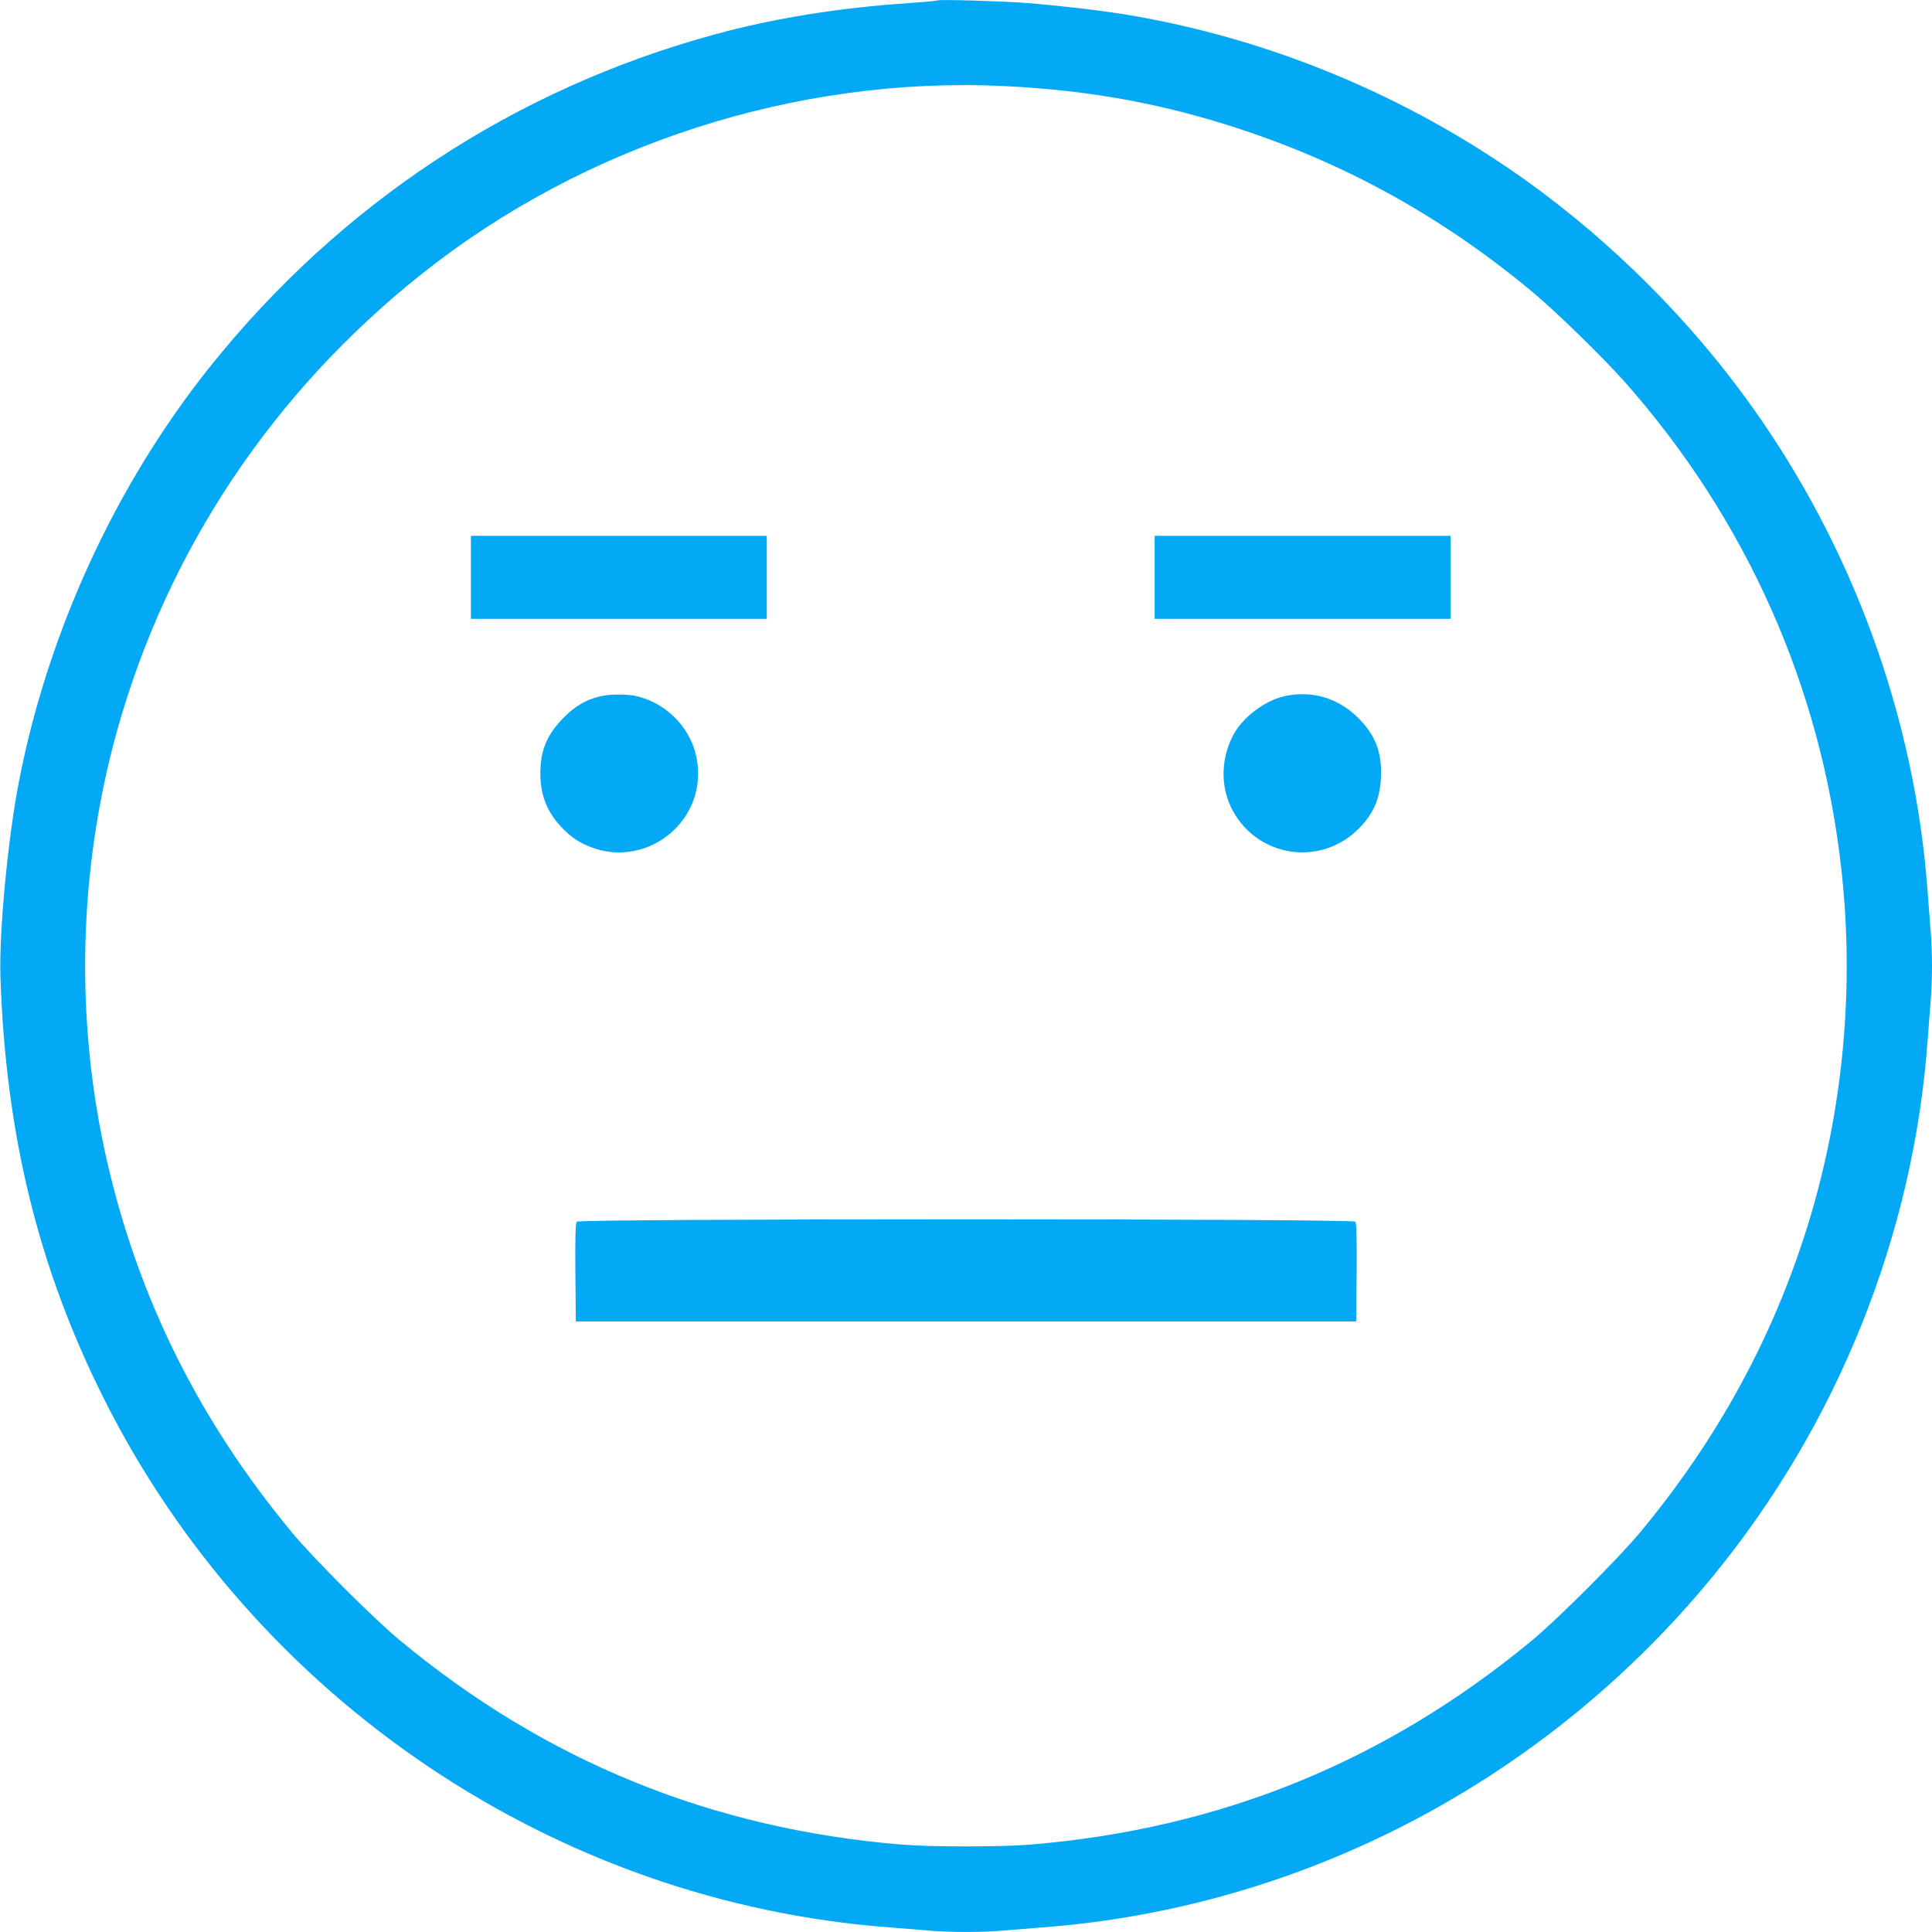
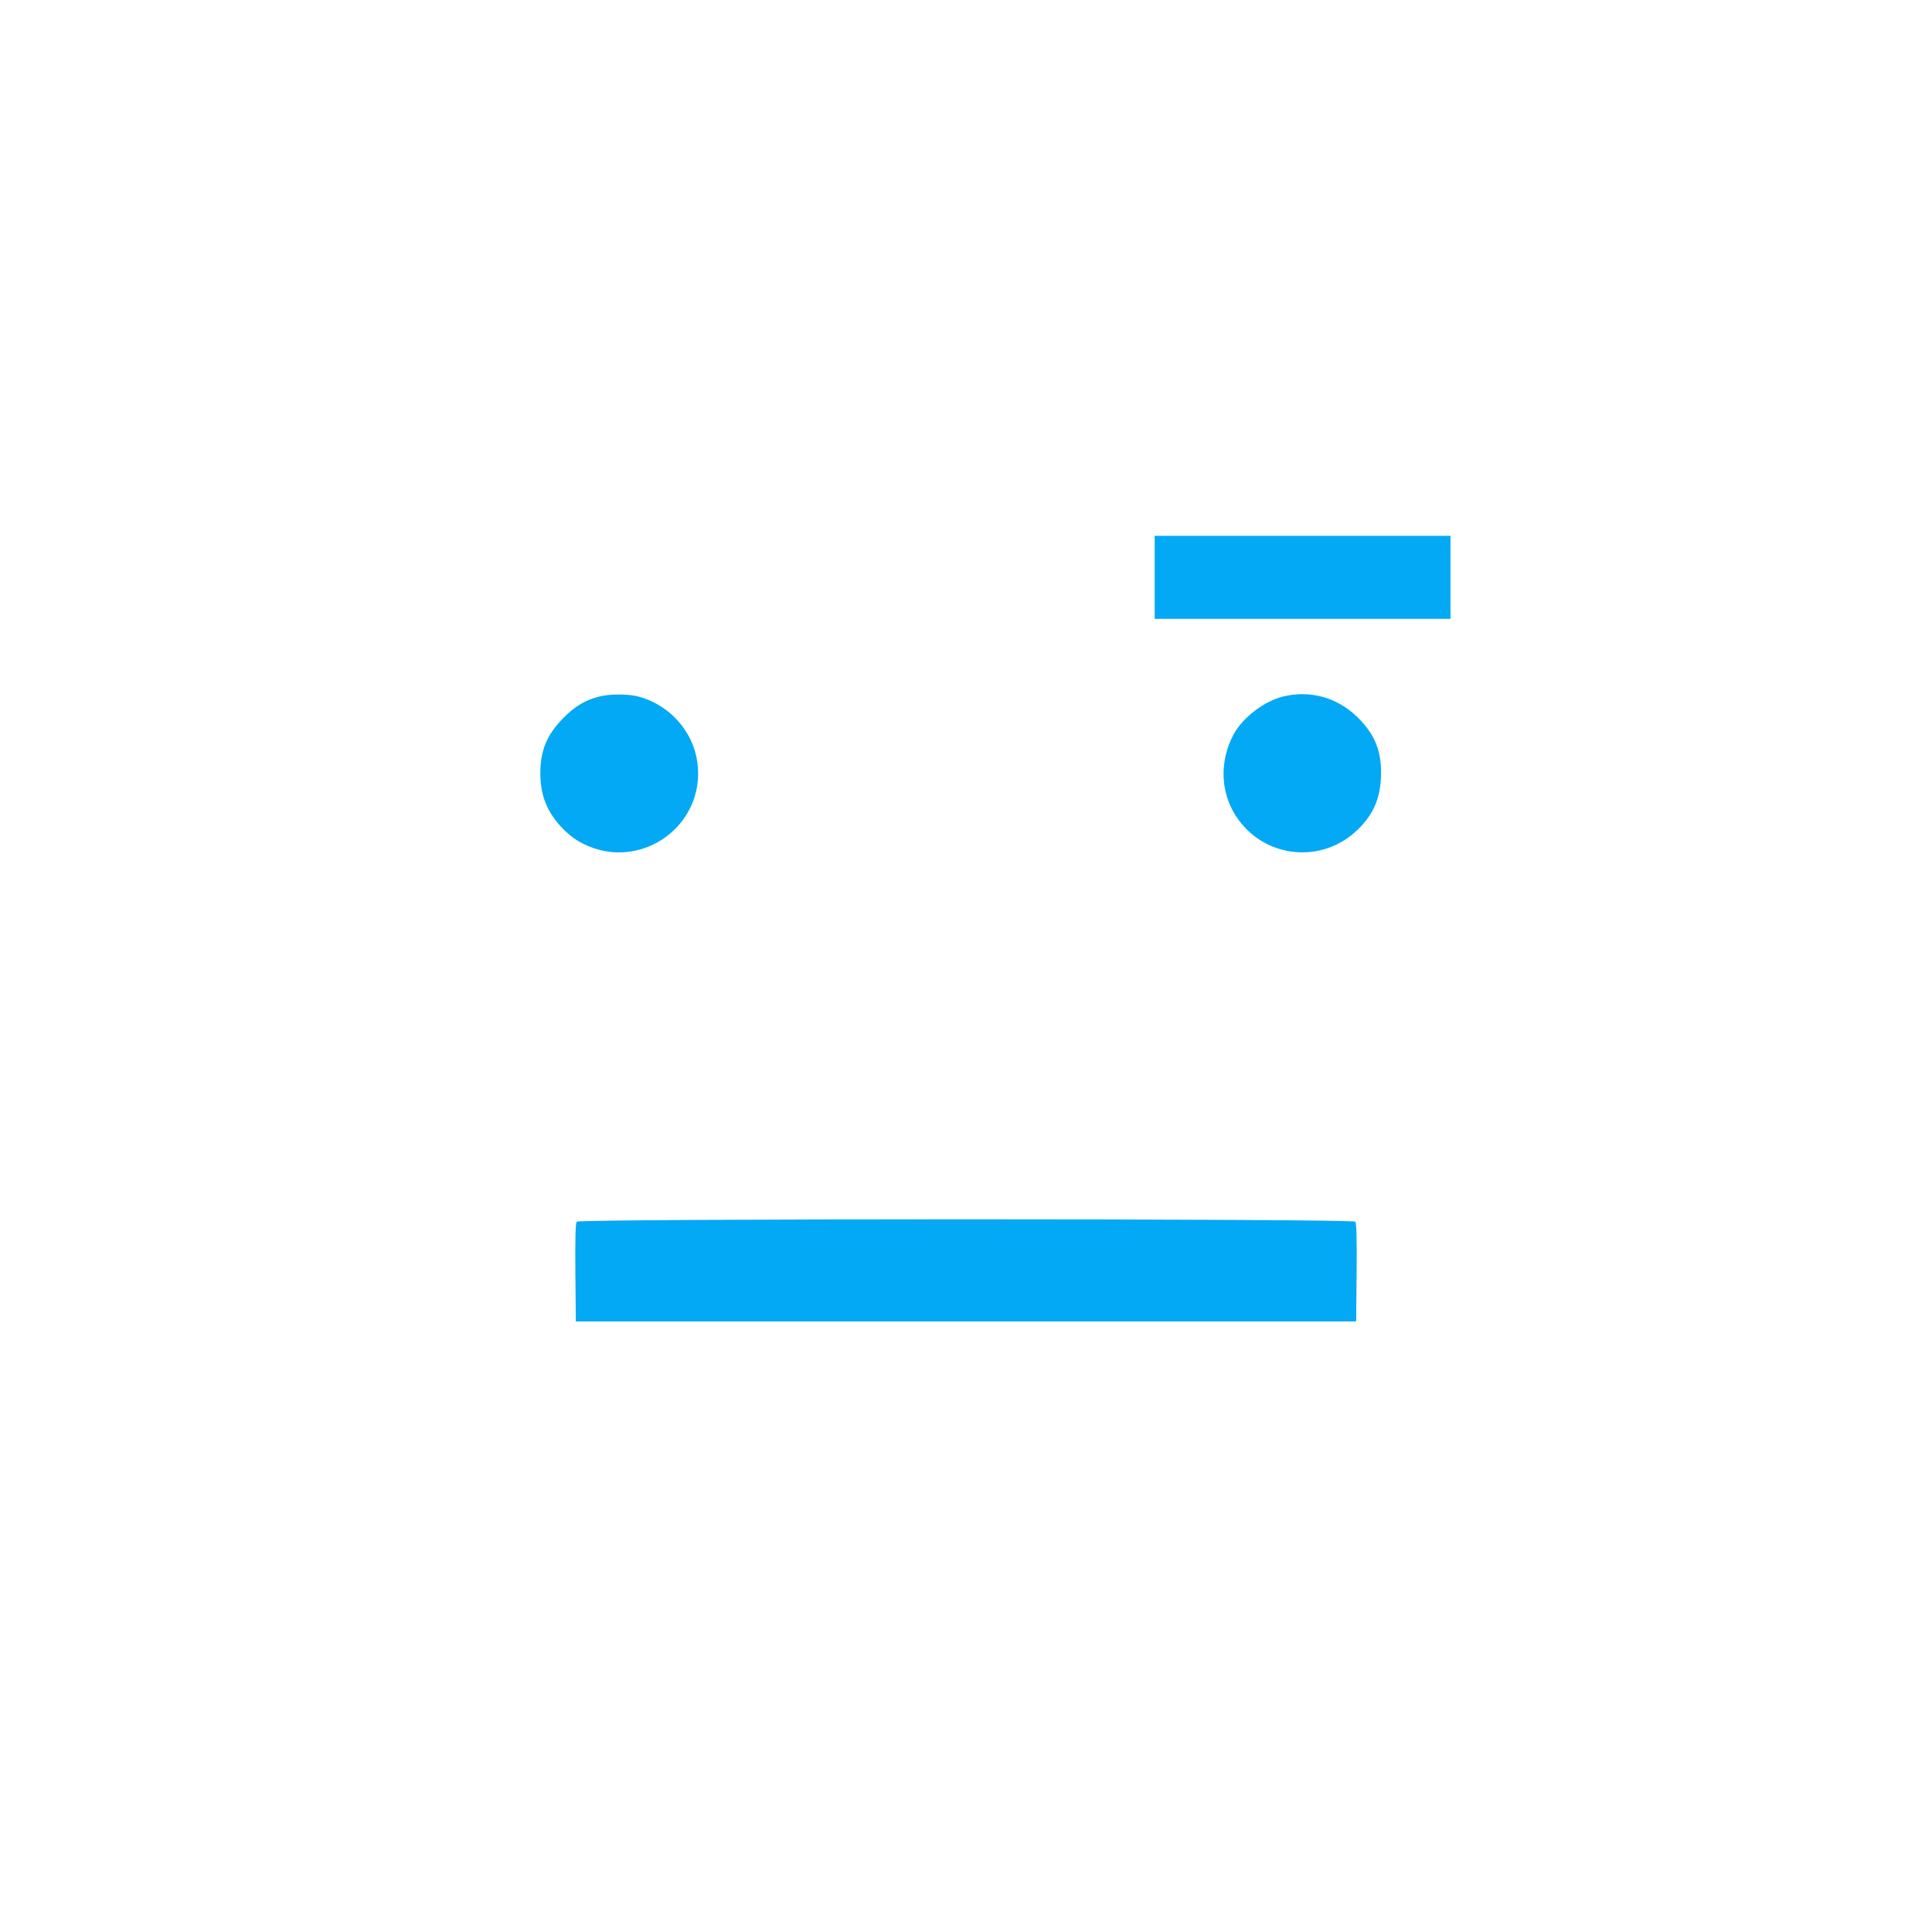
<svg xmlns="http://www.w3.org/2000/svg" version="1.0" width="1280pt" height="1280pt" viewBox="0 0 1280 1280" preserveAspectRatio="xMidYMid meet">
  <g transform="translate(0,1280) scale(0.1,-0.1)" fill="#03a9f4" stroke="none">
-     <path d="M6210 12797 c-3 -3 -84 -10 -180 -17 -462 -30 -906 -101 -1302 -210 -1325 -363 -2473 -1120 -3337 -2200 -624 -781 -1072 -1754 -1265 -2745 -75 -387 -133 -1003 -123 -1300 35 -1042 251 -1924 683 -2787 1000 -1999 2999 -3344 5214 -3508 80 -6 192 -15 250 -20 134 -13 366 -13 500 0 58 5 170 14 250 20 1726 128 3340 973 4451 2330 823 1005 1324 2254 1419 3535 6 83 15 200 20 261 6 60 10 170 10 244 0 74 -4 184 -10 244 -5 61 -14 179 -20 261 -85 1140 -492 2262 -1165 3204 -405 568 -928 1090 -1496 1496 -790 564 -1708 944 -2659 1100 -174 28 -442 59 -660 76 -164 12 -572 24 -580 16z m440 -567 c576 -28 1070 -119 1595 -295 702 -235 1328 -586 1910 -1071 156 -130 467 -434 611 -596 806 -912 1299 -2021 1433 -3223 89 -793 12 -1610 -224 -2369 -230 -740 -596 -1411 -1111 -2031 -139 -167 -542 -570 -709 -709 -971 -805 -2069 -1253 -3330 -1357 -193 -16 -657 -16 -850 0 -1261 104 -2363 553 -3330 1357 -168 139 -571 542 -709 709 -615 742 -1016 1546 -1226 2458 -215 937 -192 1930 66 2857 334 1195 1033 2243 2022 3028 1078 856 2479 1307 3852 1242z" />
-     <path d="M3120 8975 l0 -275 980 0 980 0 0 275 0 275 -980 0 -980 0 0 -275z" />
    <path d="M7650 8975 l0 -275 980 0 980 0 0 275 0 275 -980 0 -980 0 0 -275z" />
    <path d="M3973 8186 c-91 -22 -164 -65 -238 -140 -112 -113 -155 -217 -155 -371 0 -148 47 -261 150 -366 46 -46 87 -77 140 -102 378 -185 808 127 750 543 -28 206 -185 381 -390 435 -66 18 -186 18 -257 1z" />
    <path d="M8503 8186 c-128 -31 -271 -141 -331 -253 -93 -176 -87 -379 16 -539 183 -283 574 -324 813 -85 105 105 148 213 149 372 0 150 -44 256 -154 365 -133 132 -313 183 -493 140z" />
    <path d="M3821 4706 c-8 -9 -11 -107 -9 -337 l3 -324 2585 0 2585 0 3 324 c2 230 -1 328 -9 337 -17 21 -5141 21 -5158 0z" />
  </g>
</svg>